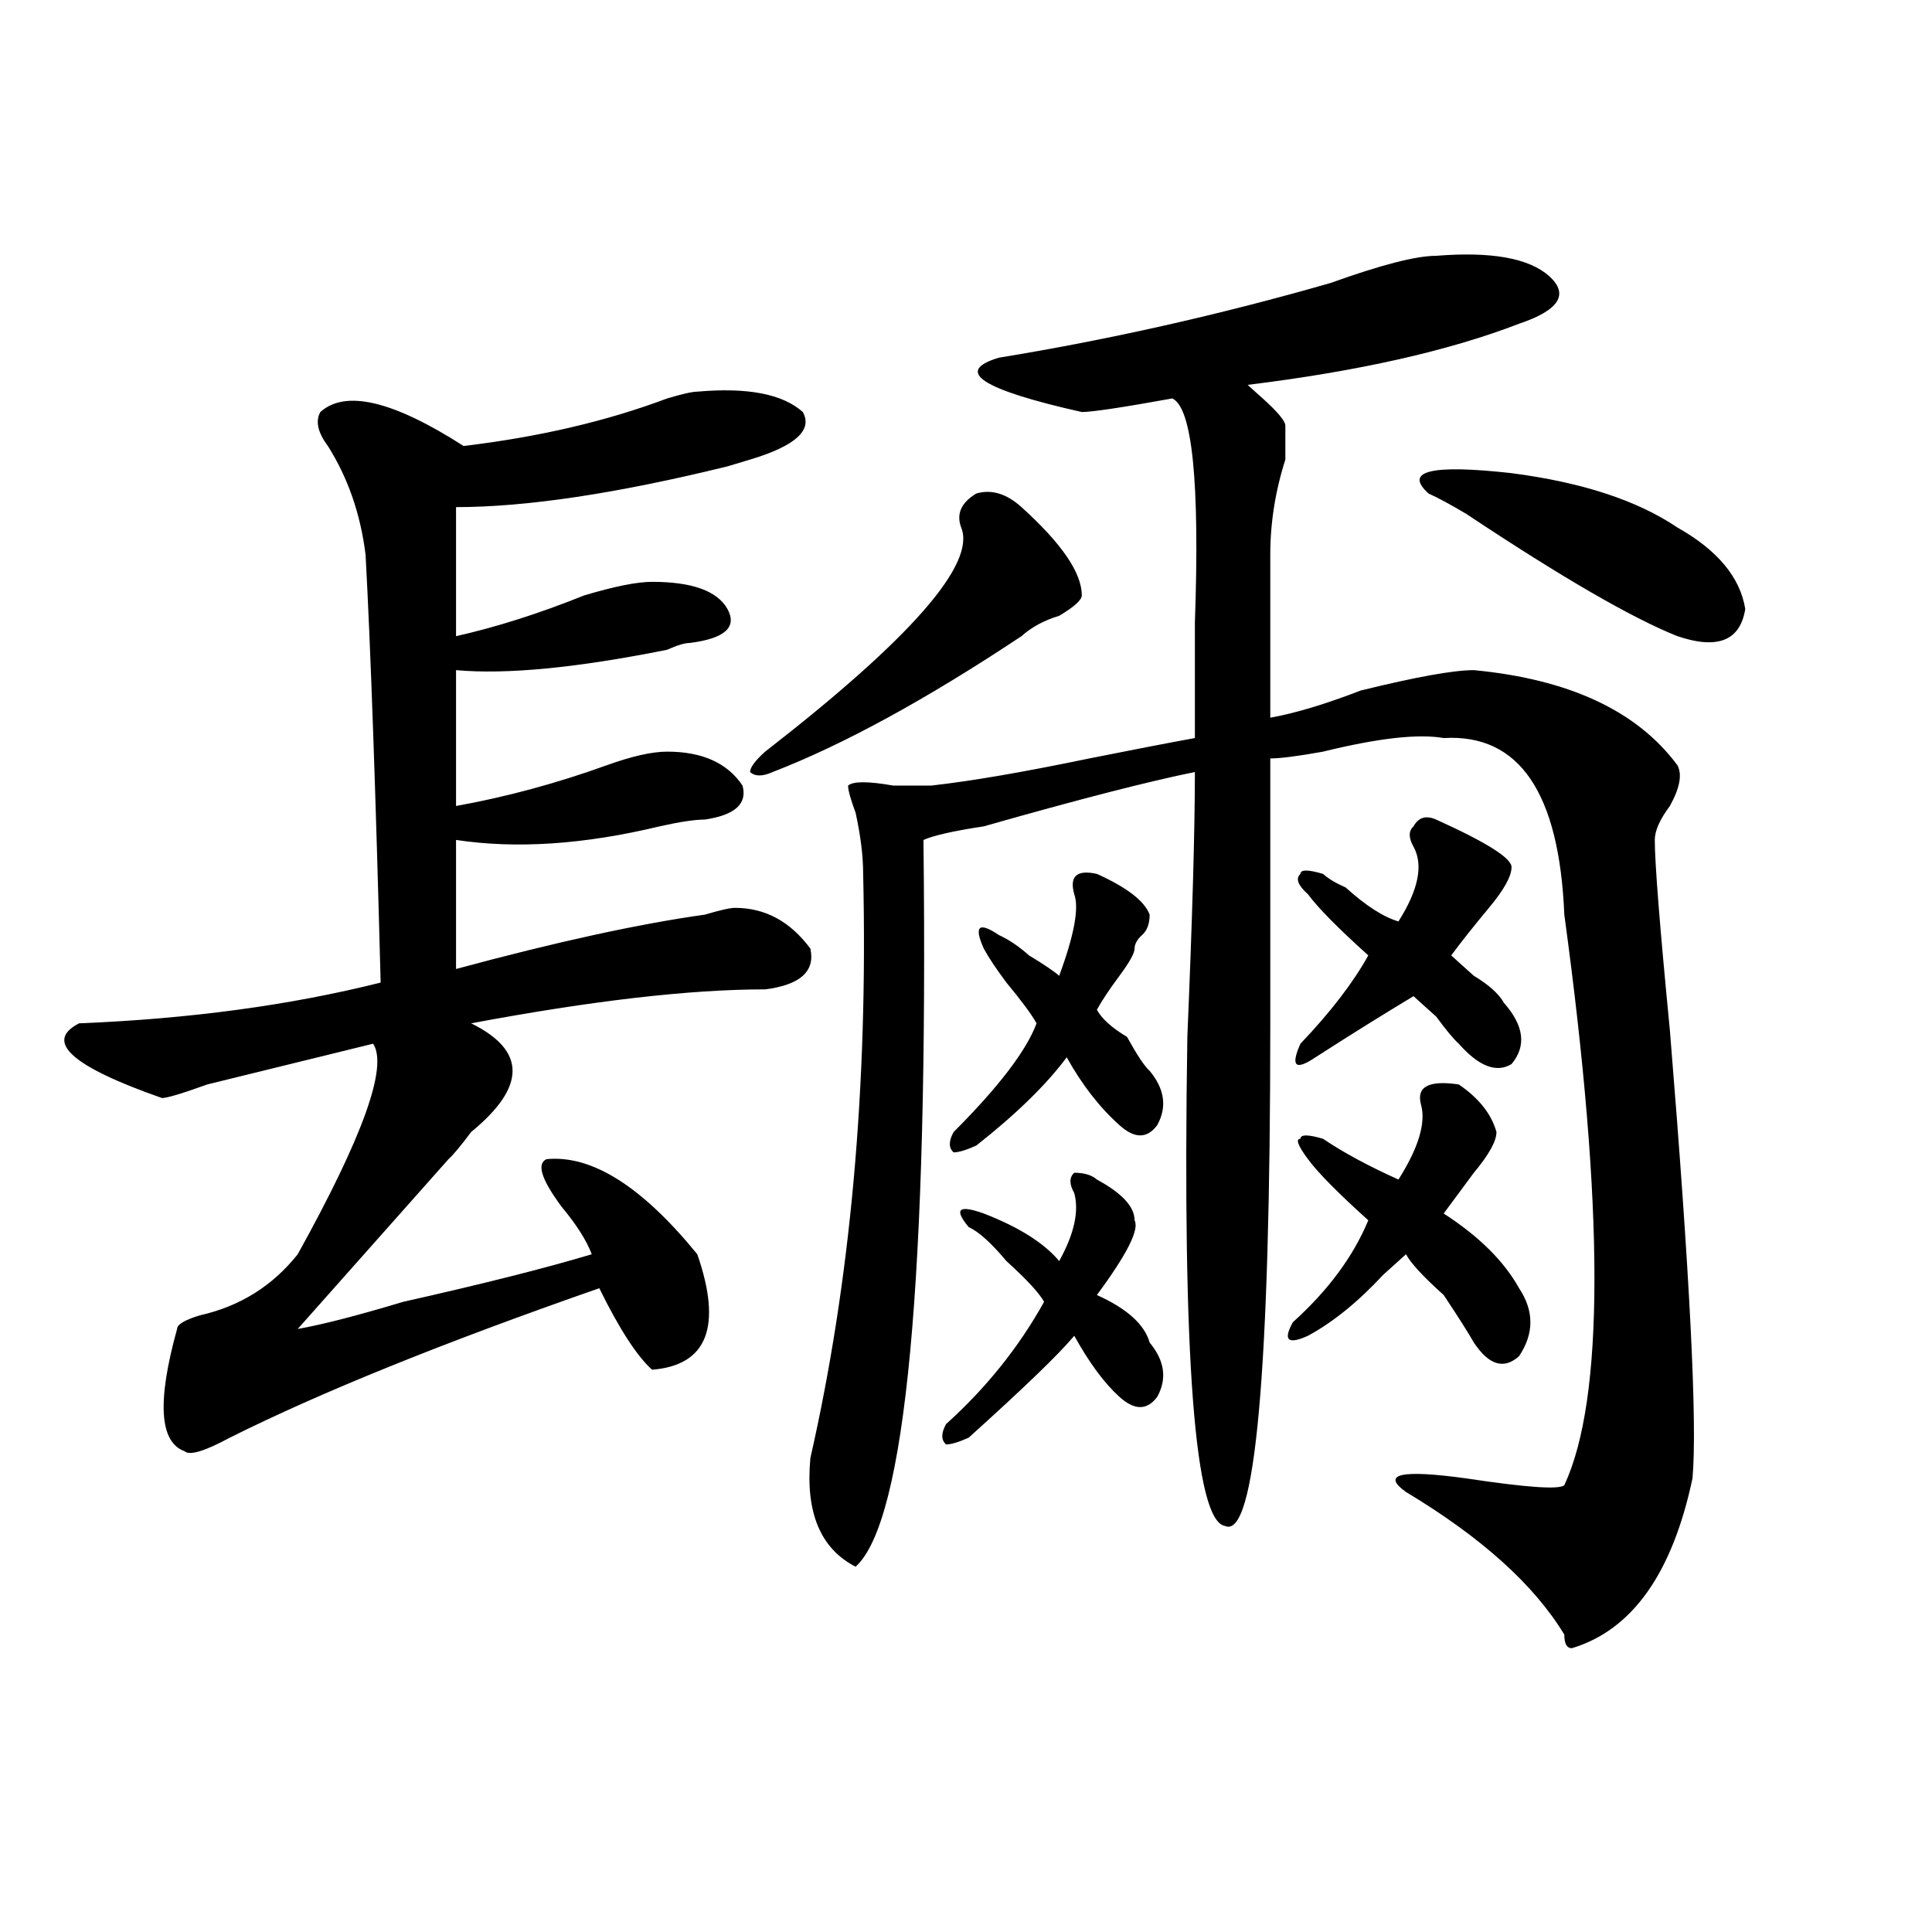
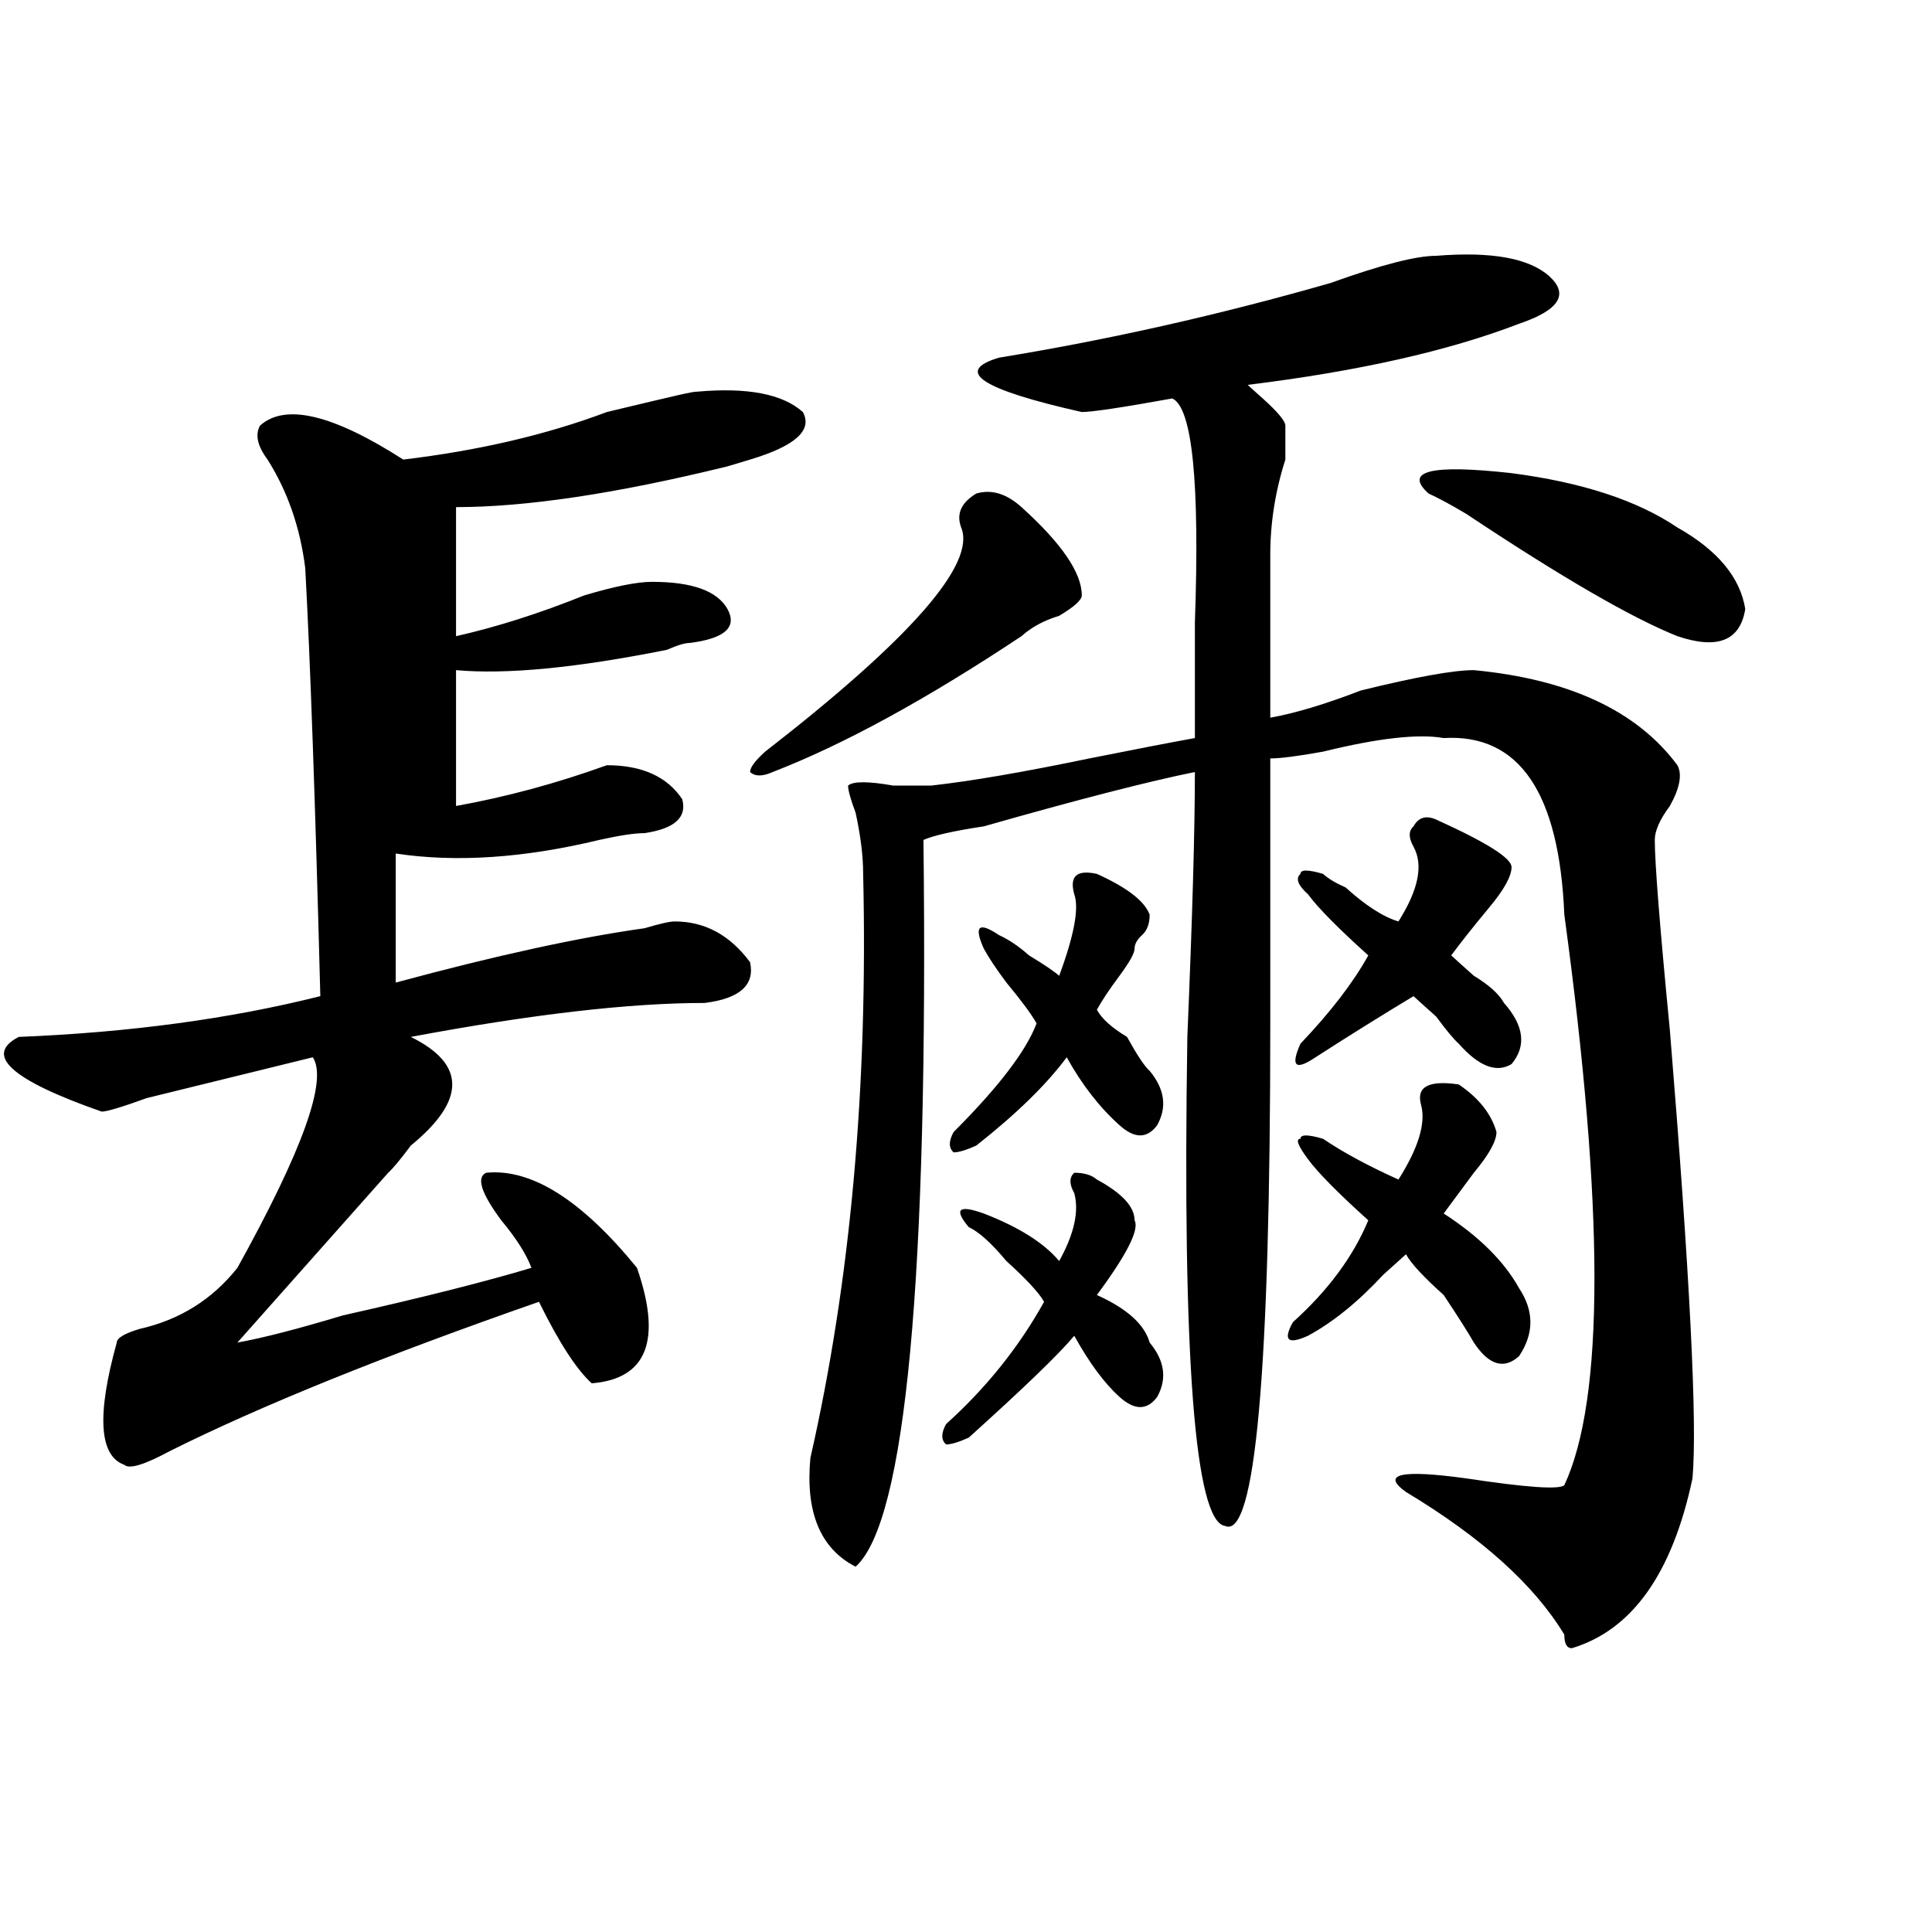
<svg xmlns="http://www.w3.org/2000/svg" version="1.1" id="图层_1" x="0px" y="0px" width="1000px" height="1000px" viewBox="0 0 1000 1000" enable-background="new 0 0 1000 1000" xml:space="preserve">
-   <path d="M360.918,202.719c25.976-2.307,44.206,1.208,54.633,10.547c5.183,9.393-3.902,17.578-27.316,24.609l-11.707,3.516  c-57.255,14.063-104.083,21.094-140.484,21.094v66.797c20.792-4.669,42.926-11.7,66.34-21.094  c15.609-4.669,27.316-7.031,35.121-7.031c20.792,0,33.78,4.724,39.023,14.063c5.183,9.393-1.341,15.271-19.512,17.578  c-2.622,0-6.524,1.208-11.707,3.516c-46.828,9.393-83.29,12.909-109.266,10.547v70.313c25.976-4.669,52.011-11.7,78.047-21.094  c12.987-4.669,23.414-7.031,31.219-7.031c18.171,0,31.219,5.878,39.023,17.578c2.562,9.393-3.902,15.271-19.512,17.578  c-5.243,0-13.048,1.208-23.414,3.516c-39.023,9.393-74.145,11.755-105.363,7.031v66.797c52.011-14.063,94.937-23.401,128.777-28.125  c7.805-2.307,12.987-3.516,15.609-3.516c15.609,0,28.597,7.031,39.023,21.094c2.562,11.755-5.243,18.787-23.414,21.094  c-39.023,0-89.754,5.878-152.191,17.578c28.597,14.063,28.597,32.849,0,56.25c-5.243,7.031-9.146,11.755-11.707,14.063  c-41.646,46.912-67.681,76.19-78.047,87.891c12.987-2.307,31.219-7.031,54.633-14.063c41.585-9.338,74.145-17.578,97.559-24.609  c-2.622-7.031-7.805-15.216-15.609-24.609c-10.427-14.063-13.048-22.247-7.805-24.609c23.414-2.307,49.39,14.063,78.047,49.219  c12.987,37.518,5.183,57.458-23.414,59.766c-7.805-7.031-16.95-21.094-27.316-42.188c-80.669,28.125-144.387,53.943-191.215,77.344  c-13.048,7.031-20.853,9.393-23.414,7.031c-13.048-4.669-14.329-25.763-3.902-63.281c0-2.307,3.902-4.669,11.707-7.031  c20.792-4.669,37.683-15.216,50.73-31.641c33.78-60.919,46.828-97.229,39.023-108.984c-28.657,7.031-57.255,14.063-85.852,21.094  c-13.048,4.724-20.853,7.031-23.414,7.031c-46.828-16.37-61.157-29.279-42.926-38.672c57.194-2.307,109.266-9.338,156.094-21.094  c-2.622-100.745-5.243-174.573-7.805-221.484c-2.622-21.094-9.146-39.825-19.512-56.25c-5.243-7.031-6.524-12.854-3.902-17.578  c12.987-11.7,37.683-5.823,74.145,17.578c39.023-4.669,74.145-12.854,105.363-24.609  C353.113,203.927,358.296,202.719,360.918,202.719z M528.719,262.484c20.792,18.787,31.219,34.003,31.219,45.703  c0,2.362-3.902,5.878-11.707,10.547c-7.805,2.362-14.329,5.878-19.512,10.547c-49.45,32.849-92.376,56.25-128.777,70.313  c-5.243,2.362-9.146,2.362-11.707,0c0-2.307,2.562-5.823,7.805-10.547c75.425-58.557,109.266-97.229,101.461-116.016  c-2.622-7.031,0-12.854,7.805-17.578C513.109,253.146,520.914,255.453,528.719,262.484z M743.348,132.406  c28.597-2.307,48.108,1.208,58.535,10.547c10.366,9.393,5.183,17.578-15.609,24.609c-36.462,14.063-83.29,24.609-140.484,31.641  c2.562,2.362,5.183,4.724,7.805,7.031c7.805,7.031,11.707,11.755,11.707,14.063c0,2.362,0,8.24,0,17.578  c-5.243,16.425-7.805,32.849-7.805,49.219c0,25.818,0,53.943,0,84.375c12.987-2.307,28.597-7.031,46.828-14.063  c28.597-7.031,48.108-10.547,58.535-10.547c49.39,4.724,84.511,21.094,105.363,49.219c2.562,4.724,1.28,11.755-3.902,21.094  c-5.243,7.031-7.805,12.909-7.805,17.578c0,11.755,2.562,44.55,7.805,98.438c10.366,126.563,14.269,203.906,11.707,232.031  c-10.427,49.219-31.219,78.497-62.438,87.891c-2.622,0-3.902-2.362-3.902-7.031c-15.609-25.818-42.926-50.372-81.949-73.828  c-13.048-9.338-2.622-11.7,31.219-7.031c31.219,4.724,48.108,5.878,50.73,3.516c20.792-44.495,20.792-142.932,0-295.313  c-2.622-63.281-23.414-93.713-62.438-91.406c-13.048-2.307-33.841,0-62.438,7.031c-13.048,2.362-22.134,3.516-27.316,3.516  c0,30.487,0,76.19,0,137.109c0,180.505-7.805,267.188-23.414,260.156c-15.609-2.307-22.134-86.682-19.512-253.125  c2.562-60.919,3.902-106.622,3.902-137.109c-23.414,4.724-59.876,14.063-109.266,28.125c-15.609,2.362-26.036,4.724-31.219,7.031  c2.562,227.362-9.146,352.771-35.121,376.172c-18.231-9.338-26.036-28.125-23.414-56.25  c20.792-91.406,29.878-192.151,27.316-302.344c0-9.338-1.341-19.885-3.902-31.641c-2.622-7.031-3.902-11.7-3.902-14.063  c2.562-2.307,10.366-2.307,23.414,0c10.366,0,16.89,0,19.512,0c20.792-2.307,48.108-7.031,81.949-14.063  c23.414-4.669,41.585-8.185,54.633-10.547c0-14.063,0-33.948,0-59.766c2.562-72.62-1.341-111.292-11.707-116.016  c-26.036,4.724-41.646,7.031-46.828,7.031c-52.071-11.7-66.34-21.094-42.926-28.125c57.194-9.338,114.448-22.247,171.703-38.672  C714.69,137.13,732.921,132.406,743.348,132.406z M567.742,610.531c12.987,7.031,19.512,14.063,19.512,21.094  c2.562,4.724-3.902,17.578-19.512,38.672c15.609,7.031,24.694,15.271,27.316,24.609c7.805,9.393,9.085,18.787,3.902,28.125  c-5.243,7.031-11.707,7.031-19.512,0s-15.609-17.578-23.414-31.641c-7.805,9.393-26.036,26.971-54.633,52.734  c-5.243,2.362-9.146,3.516-11.707,3.516c-2.622-2.307-2.622-5.823,0-10.547c20.792-18.732,37.683-39.825,50.73-63.281  c-2.622-4.669-9.146-11.7-19.512-21.094c-7.805-9.338-14.329-15.216-19.512-17.578c-7.805-9.338-5.243-11.7,7.805-7.031  c18.171,7.031,31.219,15.271,39.023,24.609c7.805-14.063,10.366-25.763,7.805-35.156c-2.622-4.669-2.622-8.185,0-10.547  C561.218,607.015,565.12,608.224,567.742,610.531z M567.742,452.328c15.609,7.031,24.694,14.063,27.316,21.094  c0,4.724-1.341,8.24-3.902,10.547c-2.622,2.362-3.902,4.724-3.902,7.031c0,2.362-2.622,7.031-7.805,14.063  c-5.243,7.031-9.146,12.909-11.707,17.578c2.562,4.724,7.805,9.393,15.609,14.063c5.183,9.393,9.085,15.271,11.707,17.578  c7.805,9.393,9.085,18.787,3.902,28.125c-5.243,7.031-11.707,7.031-19.512,0c-10.427-9.338-19.512-21.094-27.316-35.156  c-10.427,14.063-26.036,29.333-46.828,45.703c-5.243,2.362-9.146,3.516-11.707,3.516c-2.622-2.307-2.622-5.823,0-10.547  c23.414-23.401,37.683-42.188,42.926-56.25c-2.622-4.669-7.805-11.7-15.609-21.094c-5.243-7.031-9.146-12.854-11.707-17.578  c-5.243-11.7-2.622-14.063,7.805-7.031c5.183,2.362,10.366,5.878,15.609,10.547c7.805,4.724,12.987,8.24,15.609,10.547  c7.805-21.094,10.366-35.156,7.805-42.188C553.413,453.536,557.315,450.021,567.742,452.328z M755.055,561.312  c10.366,7.031,16.89,15.271,19.512,24.609c0,4.724-3.902,11.755-11.707,21.094c-5.243,7.031-10.427,14.063-15.609,21.094  c18.171,11.755,31.219,24.609,39.023,38.672c7.805,11.755,7.805,23.456,0,35.156c-7.805,7.031-15.609,4.724-23.414-7.031  c-2.622-4.669-7.805-12.854-15.609-24.609c-10.427-9.338-16.95-16.37-19.512-21.094c-2.622,2.362-6.524,5.878-11.707,10.547  c-13.048,14.063-26.036,24.609-39.023,31.641c-10.427,4.724-13.048,2.362-7.805-7.031c18.171-16.37,31.219-33.948,39.023-52.734  c-15.609-14.063-26.036-24.609-31.219-31.641c-5.243-7.031-6.524-10.547-3.902-10.547c0-2.307,3.902-2.307,11.707,0  c10.366,7.031,23.414,14.063,39.023,21.094c10.366-16.37,14.269-29.279,11.707-38.672  C732.921,562.521,739.445,559.005,755.055,561.312z M743.348,424.203c25.976,11.755,39.023,19.94,39.023,24.609  c0,4.724-3.902,11.755-11.707,21.094c-7.805,9.393-14.329,17.578-19.512,24.609c2.562,2.362,6.464,5.878,11.707,10.547  c7.805,4.724,12.987,9.393,15.609,14.063c10.366,11.755,11.707,22.302,3.902,31.641c-7.805,4.724-16.95,1.208-27.316-10.547  c-2.622-2.307-6.524-7.031-11.707-14.063c-5.243-4.669-9.146-8.185-11.707-10.547c-15.609,9.393-32.56,19.94-50.73,31.641  c-10.427,7.031-13.048,4.724-7.805-7.031c15.609-16.37,27.316-31.641,35.121-45.703c-15.609-14.063-26.036-24.609-31.219-31.641  c-5.243-4.669-6.524-8.185-3.902-10.547c0-2.307,3.902-2.307,11.707,0c2.562,2.362,6.464,4.724,11.707,7.031  c10.366,9.393,19.512,15.271,27.316,17.578c10.366-16.37,12.987-29.279,7.805-38.672c-2.622-4.669-2.622-8.185,0-10.547  C734.202,423.049,738.104,421.896,743.348,424.203z M739.445,255.453c-13.048-11.7,1.28-15.216,42.926-10.547  c36.401,4.724,64.999,14.063,85.852,28.125c20.792,11.755,32.499,25.818,35.121,42.188c-2.622,16.425-14.329,21.094-35.121,14.063  c-23.414-9.338-59.876-30.432-109.266-63.281C751.152,261.331,744.628,257.815,739.445,255.453z" />
+   <path d="M360.918,202.719c25.976-2.307,44.206,1.208,54.633,10.547c5.183,9.393-3.902,17.578-27.316,24.609l-11.707,3.516  c-57.255,14.063-104.083,21.094-140.484,21.094v66.797c20.792-4.669,42.926-11.7,66.34-21.094  c15.609-4.669,27.316-7.031,35.121-7.031c20.792,0,33.78,4.724,39.023,14.063c5.183,9.393-1.341,15.271-19.512,17.578  c-2.622,0-6.524,1.208-11.707,3.516c-46.828,9.393-83.29,12.909-109.266,10.547v70.313c25.976-4.669,52.011-11.7,78.047-21.094  c18.171,0,31.219,5.878,39.023,17.578c2.562,9.393-3.902,15.271-19.512,17.578  c-5.243,0-13.048,1.208-23.414,3.516c-39.023,9.393-74.145,11.755-105.363,7.031v66.797c52.011-14.063,94.937-23.401,128.777-28.125  c7.805-2.307,12.987-3.516,15.609-3.516c15.609,0,28.597,7.031,39.023,21.094c2.562,11.755-5.243,18.787-23.414,21.094  c-39.023,0-89.754,5.878-152.191,17.578c28.597,14.063,28.597,32.849,0,56.25c-5.243,7.031-9.146,11.755-11.707,14.063  c-41.646,46.912-67.681,76.19-78.047,87.891c12.987-2.307,31.219-7.031,54.633-14.063c41.585-9.338,74.145-17.578,97.559-24.609  c-2.622-7.031-7.805-15.216-15.609-24.609c-10.427-14.063-13.048-22.247-7.805-24.609c23.414-2.307,49.39,14.063,78.047,49.219  c12.987,37.518,5.183,57.458-23.414,59.766c-7.805-7.031-16.95-21.094-27.316-42.188c-80.669,28.125-144.387,53.943-191.215,77.344  c-13.048,7.031-20.853,9.393-23.414,7.031c-13.048-4.669-14.329-25.763-3.902-63.281c0-2.307,3.902-4.669,11.707-7.031  c20.792-4.669,37.683-15.216,50.73-31.641c33.78-60.919,46.828-97.229,39.023-108.984c-28.657,7.031-57.255,14.063-85.852,21.094  c-13.048,4.724-20.853,7.031-23.414,7.031c-46.828-16.37-61.157-29.279-42.926-38.672c57.194-2.307,109.266-9.338,156.094-21.094  c-2.622-100.745-5.243-174.573-7.805-221.484c-2.622-21.094-9.146-39.825-19.512-56.25c-5.243-7.031-6.524-12.854-3.902-17.578  c12.987-11.7,37.683-5.823,74.145,17.578c39.023-4.669,74.145-12.854,105.363-24.609  C353.113,203.927,358.296,202.719,360.918,202.719z M528.719,262.484c20.792,18.787,31.219,34.003,31.219,45.703  c0,2.362-3.902,5.878-11.707,10.547c-7.805,2.362-14.329,5.878-19.512,10.547c-49.45,32.849-92.376,56.25-128.777,70.313  c-5.243,2.362-9.146,2.362-11.707,0c0-2.307,2.562-5.823,7.805-10.547c75.425-58.557,109.266-97.229,101.461-116.016  c-2.622-7.031,0-12.854,7.805-17.578C513.109,253.146,520.914,255.453,528.719,262.484z M743.348,132.406  c28.597-2.307,48.108,1.208,58.535,10.547c10.366,9.393,5.183,17.578-15.609,24.609c-36.462,14.063-83.29,24.609-140.484,31.641  c2.562,2.362,5.183,4.724,7.805,7.031c7.805,7.031,11.707,11.755,11.707,14.063c0,2.362,0,8.24,0,17.578  c-5.243,16.425-7.805,32.849-7.805,49.219c0,25.818,0,53.943,0,84.375c12.987-2.307,28.597-7.031,46.828-14.063  c28.597-7.031,48.108-10.547,58.535-10.547c49.39,4.724,84.511,21.094,105.363,49.219c2.562,4.724,1.28,11.755-3.902,21.094  c-5.243,7.031-7.805,12.909-7.805,17.578c0,11.755,2.562,44.55,7.805,98.438c10.366,126.563,14.269,203.906,11.707,232.031  c-10.427,49.219-31.219,78.497-62.438,87.891c-2.622,0-3.902-2.362-3.902-7.031c-15.609-25.818-42.926-50.372-81.949-73.828  c-13.048-9.338-2.622-11.7,31.219-7.031c31.219,4.724,48.108,5.878,50.73,3.516c20.792-44.495,20.792-142.932,0-295.313  c-2.622-63.281-23.414-93.713-62.438-91.406c-13.048-2.307-33.841,0-62.438,7.031c-13.048,2.362-22.134,3.516-27.316,3.516  c0,30.487,0,76.19,0,137.109c0,180.505-7.805,267.188-23.414,260.156c-15.609-2.307-22.134-86.682-19.512-253.125  c2.562-60.919,3.902-106.622,3.902-137.109c-23.414,4.724-59.876,14.063-109.266,28.125c-15.609,2.362-26.036,4.724-31.219,7.031  c2.562,227.362-9.146,352.771-35.121,376.172c-18.231-9.338-26.036-28.125-23.414-56.25  c20.792-91.406,29.878-192.151,27.316-302.344c0-9.338-1.341-19.885-3.902-31.641c-2.622-7.031-3.902-11.7-3.902-14.063  c2.562-2.307,10.366-2.307,23.414,0c10.366,0,16.89,0,19.512,0c20.792-2.307,48.108-7.031,81.949-14.063  c23.414-4.669,41.585-8.185,54.633-10.547c0-14.063,0-33.948,0-59.766c2.562-72.62-1.341-111.292-11.707-116.016  c-26.036,4.724-41.646,7.031-46.828,7.031c-52.071-11.7-66.34-21.094-42.926-28.125c57.194-9.338,114.448-22.247,171.703-38.672  C714.69,137.13,732.921,132.406,743.348,132.406z M567.742,610.531c12.987,7.031,19.512,14.063,19.512,21.094  c2.562,4.724-3.902,17.578-19.512,38.672c15.609,7.031,24.694,15.271,27.316,24.609c7.805,9.393,9.085,18.787,3.902,28.125  c-5.243,7.031-11.707,7.031-19.512,0s-15.609-17.578-23.414-31.641c-7.805,9.393-26.036,26.971-54.633,52.734  c-5.243,2.362-9.146,3.516-11.707,3.516c-2.622-2.307-2.622-5.823,0-10.547c20.792-18.732,37.683-39.825,50.73-63.281  c-2.622-4.669-9.146-11.7-19.512-21.094c-7.805-9.338-14.329-15.216-19.512-17.578c-7.805-9.338-5.243-11.7,7.805-7.031  c18.171,7.031,31.219,15.271,39.023,24.609c7.805-14.063,10.366-25.763,7.805-35.156c-2.622-4.669-2.622-8.185,0-10.547  C561.218,607.015,565.12,608.224,567.742,610.531z M567.742,452.328c15.609,7.031,24.694,14.063,27.316,21.094  c0,4.724-1.341,8.24-3.902,10.547c-2.622,2.362-3.902,4.724-3.902,7.031c0,2.362-2.622,7.031-7.805,14.063  c-5.243,7.031-9.146,12.909-11.707,17.578c2.562,4.724,7.805,9.393,15.609,14.063c5.183,9.393,9.085,15.271,11.707,17.578  c7.805,9.393,9.085,18.787,3.902,28.125c-5.243,7.031-11.707,7.031-19.512,0c-10.427-9.338-19.512-21.094-27.316-35.156  c-10.427,14.063-26.036,29.333-46.828,45.703c-5.243,2.362-9.146,3.516-11.707,3.516c-2.622-2.307-2.622-5.823,0-10.547  c23.414-23.401,37.683-42.188,42.926-56.25c-2.622-4.669-7.805-11.7-15.609-21.094c-5.243-7.031-9.146-12.854-11.707-17.578  c-5.243-11.7-2.622-14.063,7.805-7.031c5.183,2.362,10.366,5.878,15.609,10.547c7.805,4.724,12.987,8.24,15.609,10.547  c7.805-21.094,10.366-35.156,7.805-42.188C553.413,453.536,557.315,450.021,567.742,452.328z M755.055,561.312  c10.366,7.031,16.89,15.271,19.512,24.609c0,4.724-3.902,11.755-11.707,21.094c-5.243,7.031-10.427,14.063-15.609,21.094  c18.171,11.755,31.219,24.609,39.023,38.672c7.805,11.755,7.805,23.456,0,35.156c-7.805,7.031-15.609,4.724-23.414-7.031  c-2.622-4.669-7.805-12.854-15.609-24.609c-10.427-9.338-16.95-16.37-19.512-21.094c-2.622,2.362-6.524,5.878-11.707,10.547  c-13.048,14.063-26.036,24.609-39.023,31.641c-10.427,4.724-13.048,2.362-7.805-7.031c18.171-16.37,31.219-33.948,39.023-52.734  c-15.609-14.063-26.036-24.609-31.219-31.641c-5.243-7.031-6.524-10.547-3.902-10.547c0-2.307,3.902-2.307,11.707,0  c10.366,7.031,23.414,14.063,39.023,21.094c10.366-16.37,14.269-29.279,11.707-38.672  C732.921,562.521,739.445,559.005,755.055,561.312z M743.348,424.203c25.976,11.755,39.023,19.94,39.023,24.609  c0,4.724-3.902,11.755-11.707,21.094c-7.805,9.393-14.329,17.578-19.512,24.609c2.562,2.362,6.464,5.878,11.707,10.547  c7.805,4.724,12.987,9.393,15.609,14.063c10.366,11.755,11.707,22.302,3.902,31.641c-7.805,4.724-16.95,1.208-27.316-10.547  c-2.622-2.307-6.524-7.031-11.707-14.063c-5.243-4.669-9.146-8.185-11.707-10.547c-15.609,9.393-32.56,19.94-50.73,31.641  c-10.427,7.031-13.048,4.724-7.805-7.031c15.609-16.37,27.316-31.641,35.121-45.703c-15.609-14.063-26.036-24.609-31.219-31.641  c-5.243-4.669-6.524-8.185-3.902-10.547c0-2.307,3.902-2.307,11.707,0c2.562,2.362,6.464,4.724,11.707,7.031  c10.366,9.393,19.512,15.271,27.316,17.578c10.366-16.37,12.987-29.279,7.805-38.672c-2.622-4.669-2.622-8.185,0-10.547  C734.202,423.049,738.104,421.896,743.348,424.203z M739.445,255.453c-13.048-11.7,1.28-15.216,42.926-10.547  c36.401,4.724,64.999,14.063,85.852,28.125c20.792,11.755,32.499,25.818,35.121,42.188c-2.622,16.425-14.329,21.094-35.121,14.063  c-23.414-9.338-59.876-30.432-109.266-63.281C751.152,261.331,744.628,257.815,739.445,255.453z" />
</svg>